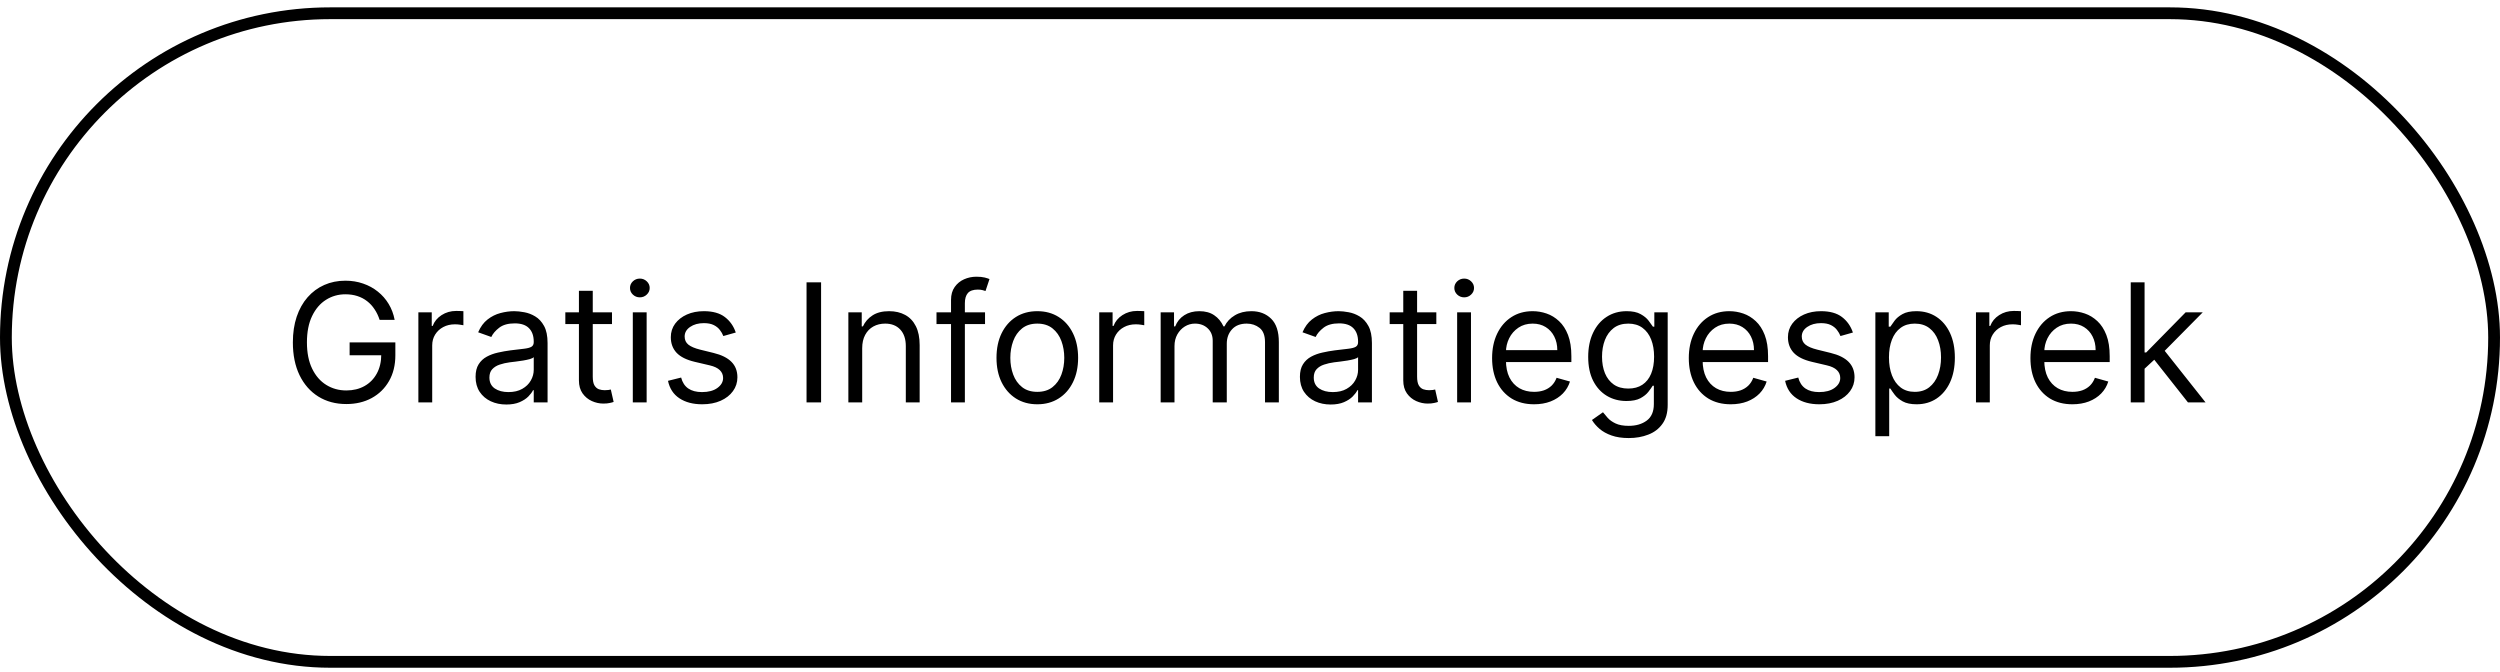
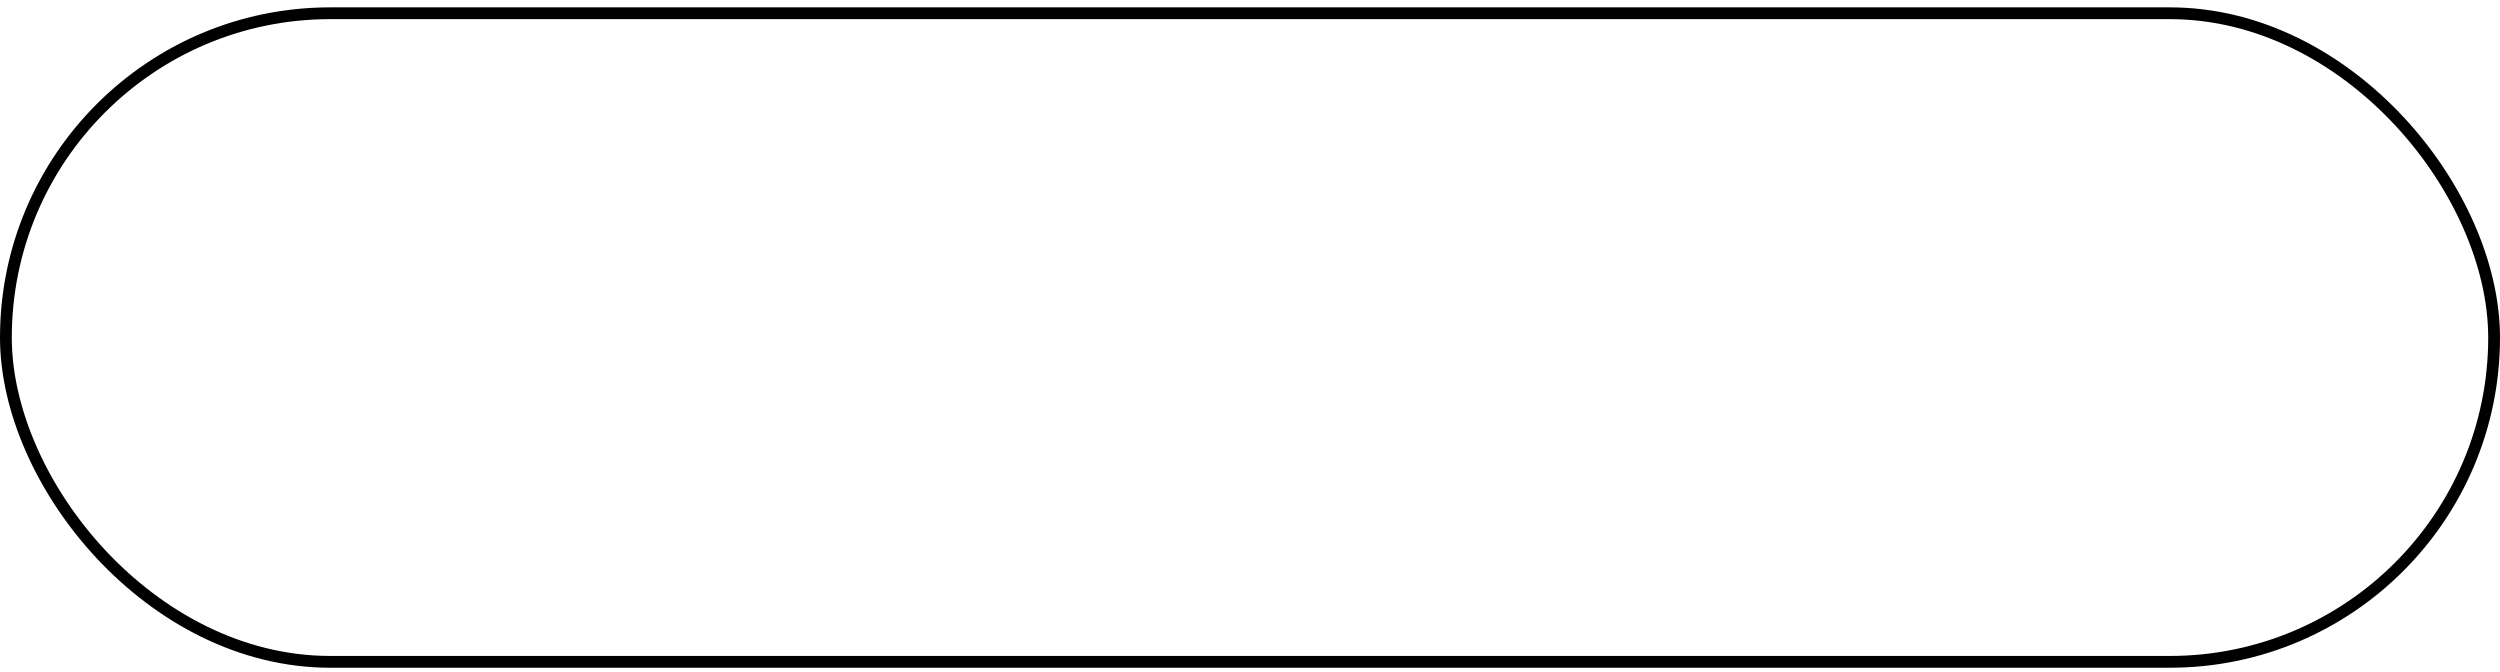
<svg xmlns="http://www.w3.org/2000/svg" width="212" height="57" viewBox="0 0 212 57" fill="none">
  <rect x="0.5" y="1.124" width="211" height="55" rx="27.5" stroke="black" />
-   <path d="M32.193 27.124C32.084 26.789 31.94 26.489 31.761 26.224C31.585 25.956 31.375 25.727 31.129 25.538C30.887 25.349 30.612 25.205 30.304 25.105C29.996 25.006 29.658 24.956 29.29 24.956C28.687 24.956 28.138 25.112 27.644 25.424C27.15 25.735 26.758 26.194 26.466 26.801C26.174 27.407 26.028 28.151 26.028 29.033C26.028 29.915 26.176 30.659 26.471 31.265C26.766 31.872 27.165 32.331 27.669 32.642C28.173 32.954 28.74 33.11 29.369 33.11C29.953 33.11 30.466 32.985 30.91 32.737C31.358 32.485 31.706 32.13 31.954 31.673C32.206 31.212 32.332 30.67 32.332 30.047L32.71 30.127H29.648V29.033H33.526V30.127C33.526 30.965 33.347 31.694 32.989 32.314C32.634 32.934 32.144 33.414 31.517 33.756C30.894 34.094 30.178 34.263 29.369 34.263C28.468 34.263 27.676 34.051 26.993 33.627C26.313 33.202 25.783 32.599 25.402 31.817C25.024 31.035 24.835 30.107 24.835 29.033C24.835 28.227 24.943 27.503 25.158 26.86C25.377 26.214 25.685 25.664 26.083 25.21C26.481 24.756 26.951 24.408 27.495 24.166C28.039 23.924 28.637 23.803 29.29 23.803C29.827 23.803 30.327 23.884 30.791 24.046C31.259 24.206 31.674 24.433 32.039 24.727C32.407 25.019 32.714 25.369 32.959 25.776C33.204 26.181 33.373 26.63 33.466 27.124H32.193ZM35.478 34.124V26.487H36.612V27.641H36.691C36.83 27.263 37.082 26.956 37.447 26.721C37.812 26.486 38.222 26.368 38.68 26.368C38.766 26.368 38.874 26.37 39.003 26.373C39.132 26.376 39.23 26.381 39.296 26.388V27.581C39.257 27.571 39.165 27.556 39.023 27.536C38.884 27.513 38.736 27.502 38.58 27.502C38.209 27.502 37.878 27.579 37.586 27.735C37.298 27.888 37.069 28.1 36.9 28.372C36.734 28.64 36.651 28.947 36.651 29.291V34.124H35.478ZM42.934 34.303C42.45 34.303 42.011 34.212 41.617 34.029C41.222 33.844 40.909 33.577 40.677 33.229C40.445 32.878 40.329 32.453 40.329 31.956C40.329 31.519 40.415 31.164 40.588 30.892C40.76 30.617 40.99 30.402 41.279 30.246C41.567 30.09 41.885 29.974 42.233 29.898C42.585 29.818 42.938 29.755 43.292 29.709C43.756 29.649 44.133 29.605 44.421 29.575C44.712 29.542 44.925 29.487 45.057 29.411C45.193 29.334 45.261 29.202 45.261 29.013V28.973C45.261 28.483 45.127 28.102 44.858 27.83C44.593 27.558 44.191 27.422 43.65 27.422C43.09 27.422 42.651 27.545 42.333 27.79C42.015 28.035 41.791 28.297 41.662 28.576L40.548 28.178C40.747 27.714 41.012 27.352 41.343 27.094C41.678 26.832 42.043 26.65 42.437 26.547C42.835 26.441 43.226 26.388 43.61 26.388C43.856 26.388 44.137 26.418 44.456 26.477C44.777 26.534 45.087 26.651 45.385 26.831C45.687 27.009 45.937 27.28 46.136 27.641C46.335 28.002 46.434 28.486 46.434 29.093V34.124H45.261V33.09H45.201C45.122 33.255 44.989 33.433 44.804 33.622C44.618 33.811 44.371 33.971 44.063 34.104C43.755 34.236 43.378 34.303 42.934 34.303ZM43.113 33.249C43.577 33.249 43.968 33.158 44.287 32.975C44.608 32.793 44.85 32.558 45.012 32.269C45.178 31.981 45.261 31.678 45.261 31.36V30.286C45.211 30.345 45.102 30.4 44.933 30.45C44.767 30.496 44.575 30.538 44.356 30.574C44.141 30.607 43.93 30.637 43.725 30.664C43.523 30.687 43.358 30.707 43.233 30.723C42.928 30.763 42.643 30.828 42.377 30.917C42.116 31.003 41.904 31.134 41.741 31.31C41.582 31.482 41.502 31.718 41.502 32.016C41.502 32.423 41.653 32.732 41.955 32.941C42.26 33.146 42.646 33.249 43.113 33.249ZM51.897 26.487V27.482H47.94V26.487H51.897ZM49.093 24.658H50.266V31.936C50.266 32.268 50.314 32.516 50.41 32.682C50.51 32.844 50.636 32.954 50.788 33.01C50.944 33.063 51.108 33.09 51.28 33.09C51.41 33.09 51.516 33.083 51.599 33.07C51.681 33.053 51.748 33.04 51.797 33.03L52.036 34.084C51.956 34.114 51.846 34.144 51.703 34.173C51.56 34.207 51.38 34.223 51.161 34.223C50.83 34.223 50.505 34.152 50.187 34.009C49.872 33.867 49.61 33.65 49.401 33.358C49.196 33.066 49.093 32.699 49.093 32.255V24.658ZM53.662 34.124V26.487H54.835V34.124H53.662ZM54.258 25.215C54.03 25.215 53.832 25.137 53.667 24.981C53.504 24.825 53.423 24.638 53.423 24.419C53.423 24.201 53.504 24.013 53.667 23.857C53.832 23.702 54.03 23.624 54.258 23.624C54.487 23.624 54.683 23.702 54.845 23.857C55.011 24.013 55.094 24.201 55.094 24.419C55.094 24.638 55.011 24.825 54.845 24.981C54.683 25.137 54.487 25.215 54.258 25.215ZM62.393 28.198L61.339 28.496C61.273 28.32 61.175 28.15 61.046 27.984C60.92 27.815 60.748 27.676 60.529 27.566C60.31 27.457 60.03 27.402 59.689 27.402C59.221 27.402 58.832 27.51 58.52 27.725C58.212 27.938 58.058 28.208 58.058 28.536C58.058 28.827 58.164 29.058 58.376 29.227C58.588 29.396 58.92 29.537 59.37 29.649L60.504 29.928C61.187 30.093 61.695 30.347 62.03 30.688C62.365 31.026 62.532 31.462 62.532 31.996C62.532 32.433 62.406 32.825 62.154 33.169C61.906 33.514 61.558 33.786 61.11 33.985C60.663 34.183 60.143 34.283 59.549 34.283C58.77 34.283 58.126 34.114 57.615 33.776C57.105 33.438 56.782 32.944 56.646 32.294L57.76 32.016C57.866 32.427 58.066 32.735 58.361 32.941C58.659 33.146 59.049 33.249 59.529 33.249C60.076 33.249 60.511 33.133 60.832 32.901C61.157 32.665 61.319 32.384 61.319 32.056C61.319 31.79 61.226 31.568 61.041 31.389C60.855 31.207 60.57 31.071 60.186 30.982L58.913 30.683C58.214 30.518 57.7 30.261 57.372 29.913C57.047 29.561 56.885 29.122 56.885 28.595C56.885 28.165 57.006 27.783 57.248 27.452C57.493 27.12 57.826 26.86 58.247 26.671C58.671 26.482 59.152 26.388 59.689 26.388C60.444 26.388 61.038 26.554 61.468 26.885C61.903 27.217 62.211 27.654 62.393 28.198ZM69.628 23.942V34.124H68.395V23.942H69.628ZM73.114 29.53V34.124H71.941V26.487H73.075V27.681H73.174C73.353 27.293 73.625 26.981 73.989 26.746C74.354 26.507 74.825 26.388 75.401 26.388C75.918 26.388 76.371 26.494 76.758 26.706C77.146 26.915 77.448 27.233 77.663 27.661C77.879 28.085 77.987 28.622 77.987 29.271V34.124H76.813V29.351C76.813 28.751 76.657 28.284 76.346 27.949C76.034 27.611 75.607 27.442 75.063 27.442C74.689 27.442 74.354 27.523 74.059 27.686C73.767 27.848 73.537 28.085 73.368 28.396C73.199 28.708 73.114 29.086 73.114 29.53ZM83.531 26.487V27.482H79.415V26.487H83.531ZM80.647 34.124V25.433C80.647 24.996 80.75 24.631 80.956 24.34C81.161 24.048 81.428 23.829 81.756 23.683C82.084 23.538 82.431 23.465 82.795 23.465C83.084 23.465 83.319 23.488 83.501 23.534C83.683 23.581 83.819 23.624 83.909 23.664L83.571 24.678C83.511 24.658 83.428 24.633 83.322 24.603C83.219 24.573 83.084 24.558 82.915 24.558C82.527 24.558 82.247 24.656 82.074 24.852C81.905 25.047 81.821 25.334 81.821 25.712V34.124H80.647ZM87.963 34.283C87.274 34.283 86.669 34.119 86.149 33.791C85.632 33.463 85.227 33.004 84.936 32.414C84.647 31.824 84.503 31.134 84.503 30.345C84.503 29.55 84.647 28.855 84.936 28.262C85.227 27.669 85.632 27.208 86.149 26.88C86.669 26.552 87.274 26.388 87.963 26.388C88.653 26.388 89.256 26.552 89.773 26.88C90.293 27.208 90.698 27.669 90.986 28.262C91.278 28.855 91.424 29.55 91.424 30.345C91.424 31.134 91.278 31.824 90.986 32.414C90.698 33.004 90.293 33.463 89.773 33.791C89.256 34.119 88.653 34.283 87.963 34.283ZM87.963 33.229C88.487 33.229 88.918 33.095 89.256 32.826C89.594 32.558 89.844 32.205 90.007 31.767C90.169 31.33 90.25 30.856 90.25 30.345C90.25 29.835 90.169 29.359 90.007 28.919C89.844 28.478 89.594 28.121 89.256 27.85C88.918 27.578 88.487 27.442 87.963 27.442C87.44 27.442 87.009 27.578 86.671 27.85C86.333 28.121 86.082 28.478 85.92 28.919C85.757 29.359 85.676 29.835 85.676 30.345C85.676 30.856 85.757 31.33 85.92 31.767C86.082 32.205 86.333 32.558 86.671 32.826C87.009 33.095 87.44 33.229 87.963 33.229ZM93.215 34.124V26.487H94.348V27.641H94.428C94.567 27.263 94.819 26.956 95.183 26.721C95.548 26.486 95.959 26.368 96.416 26.368C96.502 26.368 96.61 26.37 96.739 26.373C96.869 26.376 96.966 26.381 97.033 26.388V27.581C96.993 27.571 96.902 27.556 96.759 27.536C96.62 27.513 96.472 27.502 96.317 27.502C95.945 27.502 95.614 27.579 95.322 27.735C95.034 27.888 94.805 28.1 94.636 28.372C94.471 28.64 94.388 28.947 94.388 29.291V34.124H93.215ZM98.424 34.124V26.487H99.557V27.681H99.656C99.816 27.273 100.072 26.956 100.427 26.731C100.782 26.502 101.208 26.388 101.705 26.388C102.209 26.388 102.628 26.502 102.963 26.731C103.301 26.956 103.564 27.273 103.753 27.681H103.833C104.028 27.286 104.321 26.973 104.713 26.741C105.104 26.506 105.573 26.388 106.119 26.388C106.802 26.388 107.361 26.602 107.795 27.029C108.229 27.454 108.446 28.115 108.446 29.013V34.124H107.273V29.013C107.273 28.45 107.119 28.047 106.811 27.805C106.502 27.563 106.139 27.442 105.722 27.442C105.185 27.442 104.769 27.604 104.474 27.929C104.179 28.251 104.031 28.658 104.031 29.152V34.124H102.838V28.894C102.838 28.459 102.697 28.11 102.416 27.845C102.134 27.576 101.771 27.442 101.327 27.442C101.022 27.442 100.737 27.523 100.472 27.686C100.21 27.848 99.998 28.073 99.835 28.362C99.676 28.647 99.597 28.977 99.597 29.351V34.124H98.424ZM112.839 34.303C112.355 34.303 111.916 34.212 111.521 34.029C111.127 33.844 110.814 33.577 110.581 33.229C110.349 32.878 110.233 32.453 110.233 31.956C110.233 31.519 110.32 31.164 110.492 30.892C110.664 30.617 110.895 30.402 111.183 30.246C111.471 30.09 111.79 29.974 112.138 29.898C112.489 29.818 112.842 29.755 113.197 29.709C113.661 29.649 114.037 29.605 114.325 29.575C114.617 29.542 114.829 29.487 114.961 29.411C115.097 29.334 115.165 29.202 115.165 29.013V28.973C115.165 28.483 115.031 28.102 114.763 27.83C114.497 27.558 114.095 27.422 113.555 27.422C112.994 27.422 112.555 27.545 112.237 27.79C111.919 28.035 111.695 28.297 111.566 28.576L110.452 28.178C110.651 27.714 110.916 27.352 111.248 27.094C111.582 26.832 111.947 26.65 112.341 26.547C112.739 26.441 113.13 26.388 113.515 26.388C113.76 26.388 114.042 26.418 114.36 26.477C114.681 26.534 114.991 26.651 115.29 26.831C115.591 27.009 115.841 27.28 116.04 27.641C116.239 28.002 116.339 28.486 116.339 29.093V34.124H115.165V33.09H115.106C115.026 33.255 114.894 33.433 114.708 33.622C114.522 33.811 114.275 33.971 113.967 34.104C113.659 34.236 113.283 34.303 112.839 34.303ZM113.018 33.249C113.482 33.249 113.873 33.158 114.191 32.975C114.512 32.793 114.754 32.558 114.917 32.269C115.082 31.981 115.165 31.678 115.165 31.36V30.286C115.116 30.345 115.006 30.4 114.837 30.45C114.671 30.496 114.479 30.538 114.26 30.574C114.045 30.607 113.835 30.637 113.629 30.664C113.427 30.687 113.263 30.707 113.137 30.723C112.832 30.763 112.547 30.828 112.282 30.917C112.02 31.003 111.808 31.134 111.645 31.31C111.486 31.482 111.407 31.718 111.407 32.016C111.407 32.423 111.558 32.732 111.859 32.941C112.164 33.146 112.55 33.249 113.018 33.249ZM121.801 26.487V27.482H117.844V26.487H121.801ZM118.997 24.658H120.17V31.936C120.17 32.268 120.219 32.516 120.315 32.682C120.414 32.844 120.54 32.954 120.692 33.01C120.848 33.063 121.012 33.09 121.185 33.09C121.314 33.09 121.42 33.083 121.503 33.07C121.586 33.053 121.652 33.04 121.702 33.03L121.94 34.084C121.861 34.114 121.75 34.144 121.607 34.173C121.465 34.207 121.284 34.223 121.065 34.223C120.734 34.223 120.409 34.152 120.091 34.009C119.776 33.867 119.514 33.65 119.305 33.358C119.1 33.066 118.997 32.699 118.997 32.255V24.658ZM123.566 34.124V26.487H124.739V34.124H123.566ZM124.163 25.215C123.934 25.215 123.737 25.137 123.571 24.981C123.409 24.825 123.327 24.638 123.327 24.419C123.327 24.201 123.409 24.013 123.571 23.857C123.737 23.702 123.934 23.624 124.163 23.624C124.391 23.624 124.587 23.702 124.749 23.857C124.915 24.013 124.998 24.201 124.998 24.419C124.998 24.638 124.915 24.825 124.749 24.981C124.587 25.137 124.391 25.215 124.163 25.215ZM130.09 34.283C129.354 34.283 128.72 34.12 128.186 33.796C127.656 33.468 127.246 33.01 126.958 32.423C126.673 31.834 126.53 31.148 126.53 30.365C126.53 29.583 126.673 28.894 126.958 28.297C127.246 27.697 127.647 27.23 128.161 26.895C128.678 26.557 129.281 26.388 129.971 26.388C130.368 26.388 130.761 26.454 131.149 26.587C131.537 26.719 131.89 26.935 132.208 27.233C132.526 27.528 132.78 27.919 132.969 28.406C133.157 28.894 133.252 29.494 133.252 30.206V30.703H127.366V29.689H132.059C132.059 29.258 131.973 28.874 131.8 28.536C131.631 28.198 131.389 27.931 131.074 27.735C130.763 27.54 130.395 27.442 129.971 27.442C129.503 27.442 129.099 27.558 128.758 27.79C128.42 28.019 128.159 28.317 127.977 28.685C127.795 29.053 127.704 29.447 127.704 29.868V30.544C127.704 31.121 127.803 31.61 128.002 32.011C128.204 32.409 128.484 32.712 128.842 32.921C129.2 33.126 129.616 33.229 130.09 33.229C130.398 33.229 130.677 33.186 130.925 33.1C131.177 33.01 131.394 32.878 131.577 32.702C131.759 32.523 131.9 32.301 131.999 32.036L133.133 32.354C133.013 32.738 132.813 33.076 132.531 33.368C132.249 33.656 131.901 33.882 131.487 34.044C131.073 34.203 130.607 34.283 130.09 34.283ZM138.119 37.147C137.552 37.147 137.065 37.074 136.657 36.928C136.25 36.785 135.91 36.596 135.638 36.361C135.37 36.129 135.156 35.88 134.997 35.615L135.932 34.959C136.038 35.098 136.172 35.257 136.334 35.436C136.497 35.619 136.719 35.776 137.001 35.909C137.286 36.044 137.658 36.112 138.119 36.112C138.736 36.112 139.244 35.963 139.645 35.665C140.046 35.367 140.247 34.899 140.247 34.263V32.712H140.148C140.061 32.851 139.939 33.023 139.78 33.229C139.624 33.431 139.398 33.612 139.104 33.771C138.812 33.927 138.417 34.005 137.92 34.005C137.304 34.005 136.75 33.859 136.26 33.567C135.773 33.275 135.386 32.851 135.101 32.294C134.82 31.737 134.679 31.061 134.679 30.266C134.679 29.484 134.816 28.802 135.091 28.223C135.367 27.639 135.749 27.188 136.24 26.87C136.73 26.549 137.297 26.388 137.94 26.388C138.437 26.388 138.832 26.471 139.123 26.637C139.418 26.799 139.644 26.985 139.8 27.193C139.959 27.399 140.081 27.568 140.167 27.701H140.287V26.487H141.42V34.343C141.42 34.999 141.271 35.532 140.973 35.943C140.678 36.358 140.28 36.661 139.78 36.853C139.282 37.049 138.729 37.147 138.119 37.147ZM138.079 32.95C138.55 32.95 138.948 32.843 139.273 32.627C139.597 32.412 139.844 32.102 140.013 31.698C140.182 31.293 140.267 30.809 140.267 30.246C140.267 29.696 140.184 29.21 140.018 28.789C139.853 28.368 139.607 28.039 139.282 27.8C138.958 27.561 138.557 27.442 138.079 27.442C137.582 27.442 137.168 27.568 136.836 27.82C136.508 28.072 136.261 28.41 136.096 28.834C135.933 29.258 135.852 29.729 135.852 30.246C135.852 30.776 135.935 31.245 136.101 31.653C136.27 32.057 136.518 32.375 136.846 32.607C137.178 32.836 137.589 32.95 138.079 32.95ZM146.77 34.283C146.034 34.283 145.399 34.12 144.866 33.796C144.335 33.468 143.926 33.01 143.638 32.423C143.353 31.834 143.21 31.148 143.21 30.365C143.21 29.583 143.353 28.894 143.638 28.297C143.926 27.697 144.327 27.23 144.841 26.895C145.358 26.557 145.961 26.388 146.65 26.388C147.048 26.388 147.441 26.454 147.829 26.587C148.216 26.719 148.569 26.935 148.888 27.233C149.206 27.528 149.459 27.919 149.648 28.406C149.837 28.894 149.932 29.494 149.932 30.206V30.703H144.045V29.689H148.738C148.738 29.258 148.652 28.874 148.48 28.536C148.311 28.198 148.069 27.931 147.754 27.735C147.443 27.54 147.075 27.442 146.65 27.442C146.183 27.442 145.779 27.558 145.437 27.79C145.099 28.019 144.839 28.317 144.657 28.685C144.474 29.053 144.383 29.447 144.383 29.868V30.544C144.383 31.121 144.483 31.61 144.682 32.011C144.884 32.409 145.164 32.712 145.522 32.921C145.88 33.126 146.296 33.229 146.77 33.229C147.078 33.229 147.356 33.186 147.605 33.1C147.857 33.01 148.074 32.878 148.256 32.702C148.439 32.523 148.579 32.301 148.679 32.036L149.812 32.354C149.693 32.738 149.492 33.076 149.211 33.368C148.929 33.656 148.581 33.882 148.167 34.044C147.752 34.203 147.287 34.283 146.77 34.283ZM157.126 28.198L156.072 28.496C156.005 28.32 155.907 28.15 155.778 27.984C155.652 27.815 155.48 27.676 155.261 27.566C155.042 27.457 154.762 27.402 154.421 27.402C153.954 27.402 153.564 27.51 153.253 27.725C152.944 27.938 152.79 28.208 152.79 28.536C152.79 28.827 152.896 29.058 153.108 29.227C153.321 29.396 153.652 29.537 154.103 29.649L155.236 29.928C155.919 30.093 156.428 30.347 156.763 30.688C157.097 31.026 157.265 31.462 157.265 31.996C157.265 32.433 157.139 32.825 156.887 33.169C156.638 33.514 156.29 33.786 155.843 33.985C155.395 34.183 154.875 34.283 154.282 34.283C153.503 34.283 152.858 34.114 152.348 33.776C151.837 33.438 151.514 32.944 151.378 32.294L152.492 32.016C152.598 32.427 152.799 32.735 153.094 32.941C153.392 33.146 153.781 33.249 154.262 33.249C154.809 33.249 155.243 33.133 155.564 32.901C155.889 32.665 156.052 32.384 156.052 32.056C156.052 31.79 155.959 31.568 155.773 31.389C155.588 31.207 155.303 31.071 154.918 30.982L153.645 30.683C152.946 30.518 152.432 30.261 152.104 29.913C151.779 29.561 151.617 29.122 151.617 28.595C151.617 28.165 151.738 27.783 151.98 27.452C152.225 27.12 152.558 26.86 152.979 26.671C153.403 26.482 153.884 26.388 154.421 26.388C155.177 26.388 155.77 26.554 156.201 26.885C156.635 27.217 156.943 27.654 157.126 28.198ZM159.031 36.987V26.487H160.164V27.701H160.304C160.39 27.568 160.509 27.399 160.662 27.193C160.817 26.985 161.039 26.799 161.328 26.637C161.619 26.471 162.014 26.388 162.511 26.388C163.154 26.388 163.721 26.549 164.211 26.87C164.702 27.192 165.085 27.648 165.36 28.237C165.635 28.827 165.772 29.523 165.772 30.326C165.772 31.134 165.635 31.835 165.36 32.428C165.085 33.018 164.703 33.476 164.216 33.801C163.729 34.122 163.167 34.283 162.531 34.283C162.04 34.283 161.648 34.202 161.353 34.039C161.058 33.873 160.831 33.686 160.672 33.477C160.512 33.265 160.39 33.09 160.304 32.95H160.204V36.987H159.031ZM160.184 30.306C160.184 30.882 160.269 31.391 160.438 31.832C160.607 32.269 160.854 32.612 161.179 32.861C161.503 33.106 161.901 33.229 162.372 33.229C162.862 33.229 163.272 33.1 163.6 32.841C163.931 32.579 164.18 32.228 164.346 31.787C164.515 31.343 164.599 30.849 164.599 30.306C164.599 29.769 164.516 29.285 164.35 28.854C164.188 28.42 163.941 28.077 163.61 27.825C163.282 27.57 162.869 27.442 162.372 27.442C161.895 27.442 161.493 27.563 161.169 27.805C160.844 28.044 160.599 28.378 160.433 28.809C160.267 29.237 160.184 29.735 160.184 30.306ZM167.562 34.124V26.487H168.696V27.641H168.775C168.914 27.263 169.166 26.956 169.531 26.721C169.895 26.486 170.306 26.368 170.764 26.368C170.85 26.368 170.958 26.37 171.087 26.373C171.216 26.376 171.314 26.381 171.38 26.388V27.581C171.341 27.571 171.249 27.556 171.107 27.536C170.968 27.513 170.82 27.502 170.664 27.502C170.293 27.502 169.962 27.579 169.67 27.735C169.382 27.888 169.153 28.1 168.984 28.372C168.818 28.64 168.735 28.947 168.735 29.291V34.124H167.562ZM175.74 34.283C175.005 34.283 174.37 34.12 173.836 33.796C173.306 33.468 172.897 33.01 172.608 32.423C172.323 31.834 172.181 31.148 172.181 30.365C172.181 29.583 172.323 28.894 172.608 28.297C172.897 27.697 173.298 27.23 173.811 26.895C174.328 26.557 174.932 26.388 175.621 26.388C176.019 26.388 176.412 26.454 176.799 26.587C177.187 26.719 177.54 26.935 177.858 27.233C178.176 27.528 178.43 27.919 178.619 28.406C178.808 28.894 178.902 29.494 178.902 30.206V30.703H173.016V29.689H177.709C177.709 29.258 177.623 28.874 177.451 28.536C177.282 28.198 177.04 27.931 176.725 27.735C176.413 27.54 176.045 27.442 175.621 27.442C175.154 27.442 174.749 27.558 174.408 27.79C174.07 28.019 173.81 28.317 173.627 28.685C173.445 29.053 173.354 29.447 173.354 29.868V30.544C173.354 31.121 173.453 31.61 173.652 32.011C173.855 32.409 174.135 32.712 174.493 32.921C174.85 33.126 175.266 33.229 175.74 33.229C176.049 33.229 176.327 33.186 176.576 33.1C176.828 33.01 177.045 32.878 177.227 32.702C177.409 32.523 177.55 32.301 177.65 32.036L178.783 32.354C178.664 32.738 178.463 33.076 178.181 33.368C177.9 33.656 177.552 33.882 177.137 34.044C176.723 34.203 176.257 34.283 175.74 34.283ZM181.781 31.34L181.761 29.888H182L185.341 26.487H186.792L183.233 30.087H183.133L181.781 31.34ZM180.687 34.124V23.942H181.86V34.124H180.687ZM185.539 34.124L182.556 30.345L183.392 29.53L187.031 34.124H185.539Z" fill="black" />
</svg>